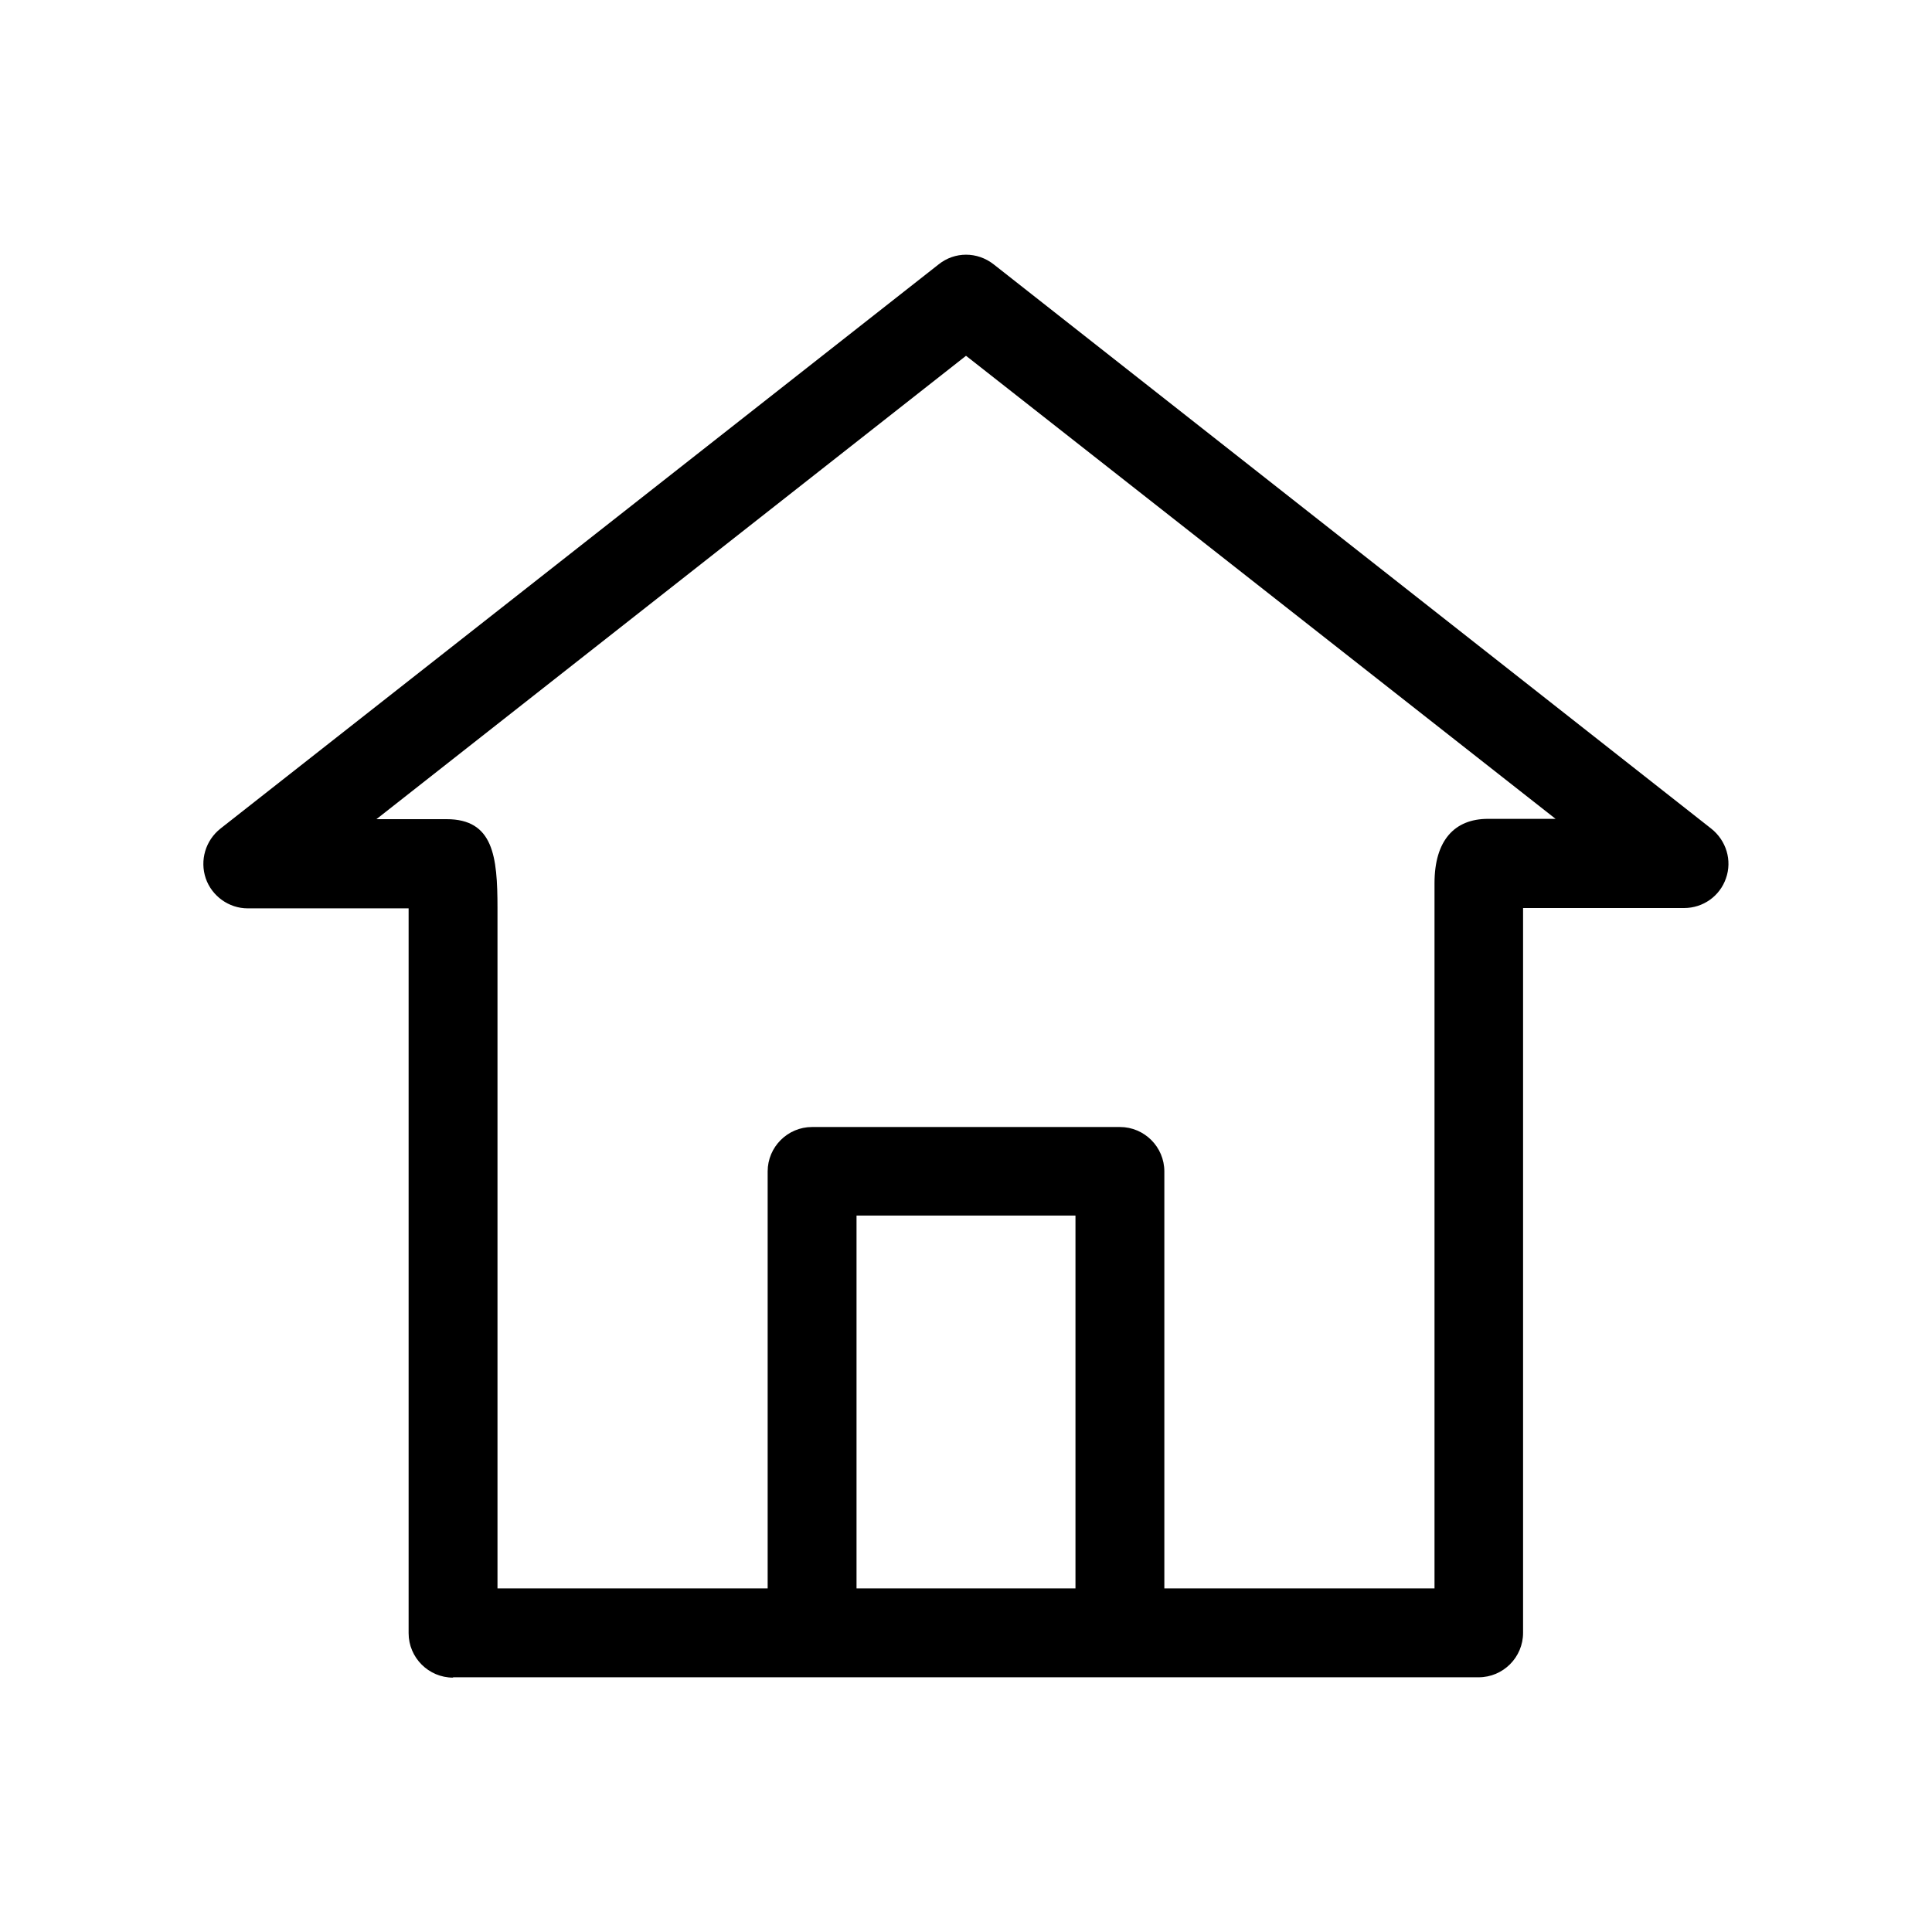
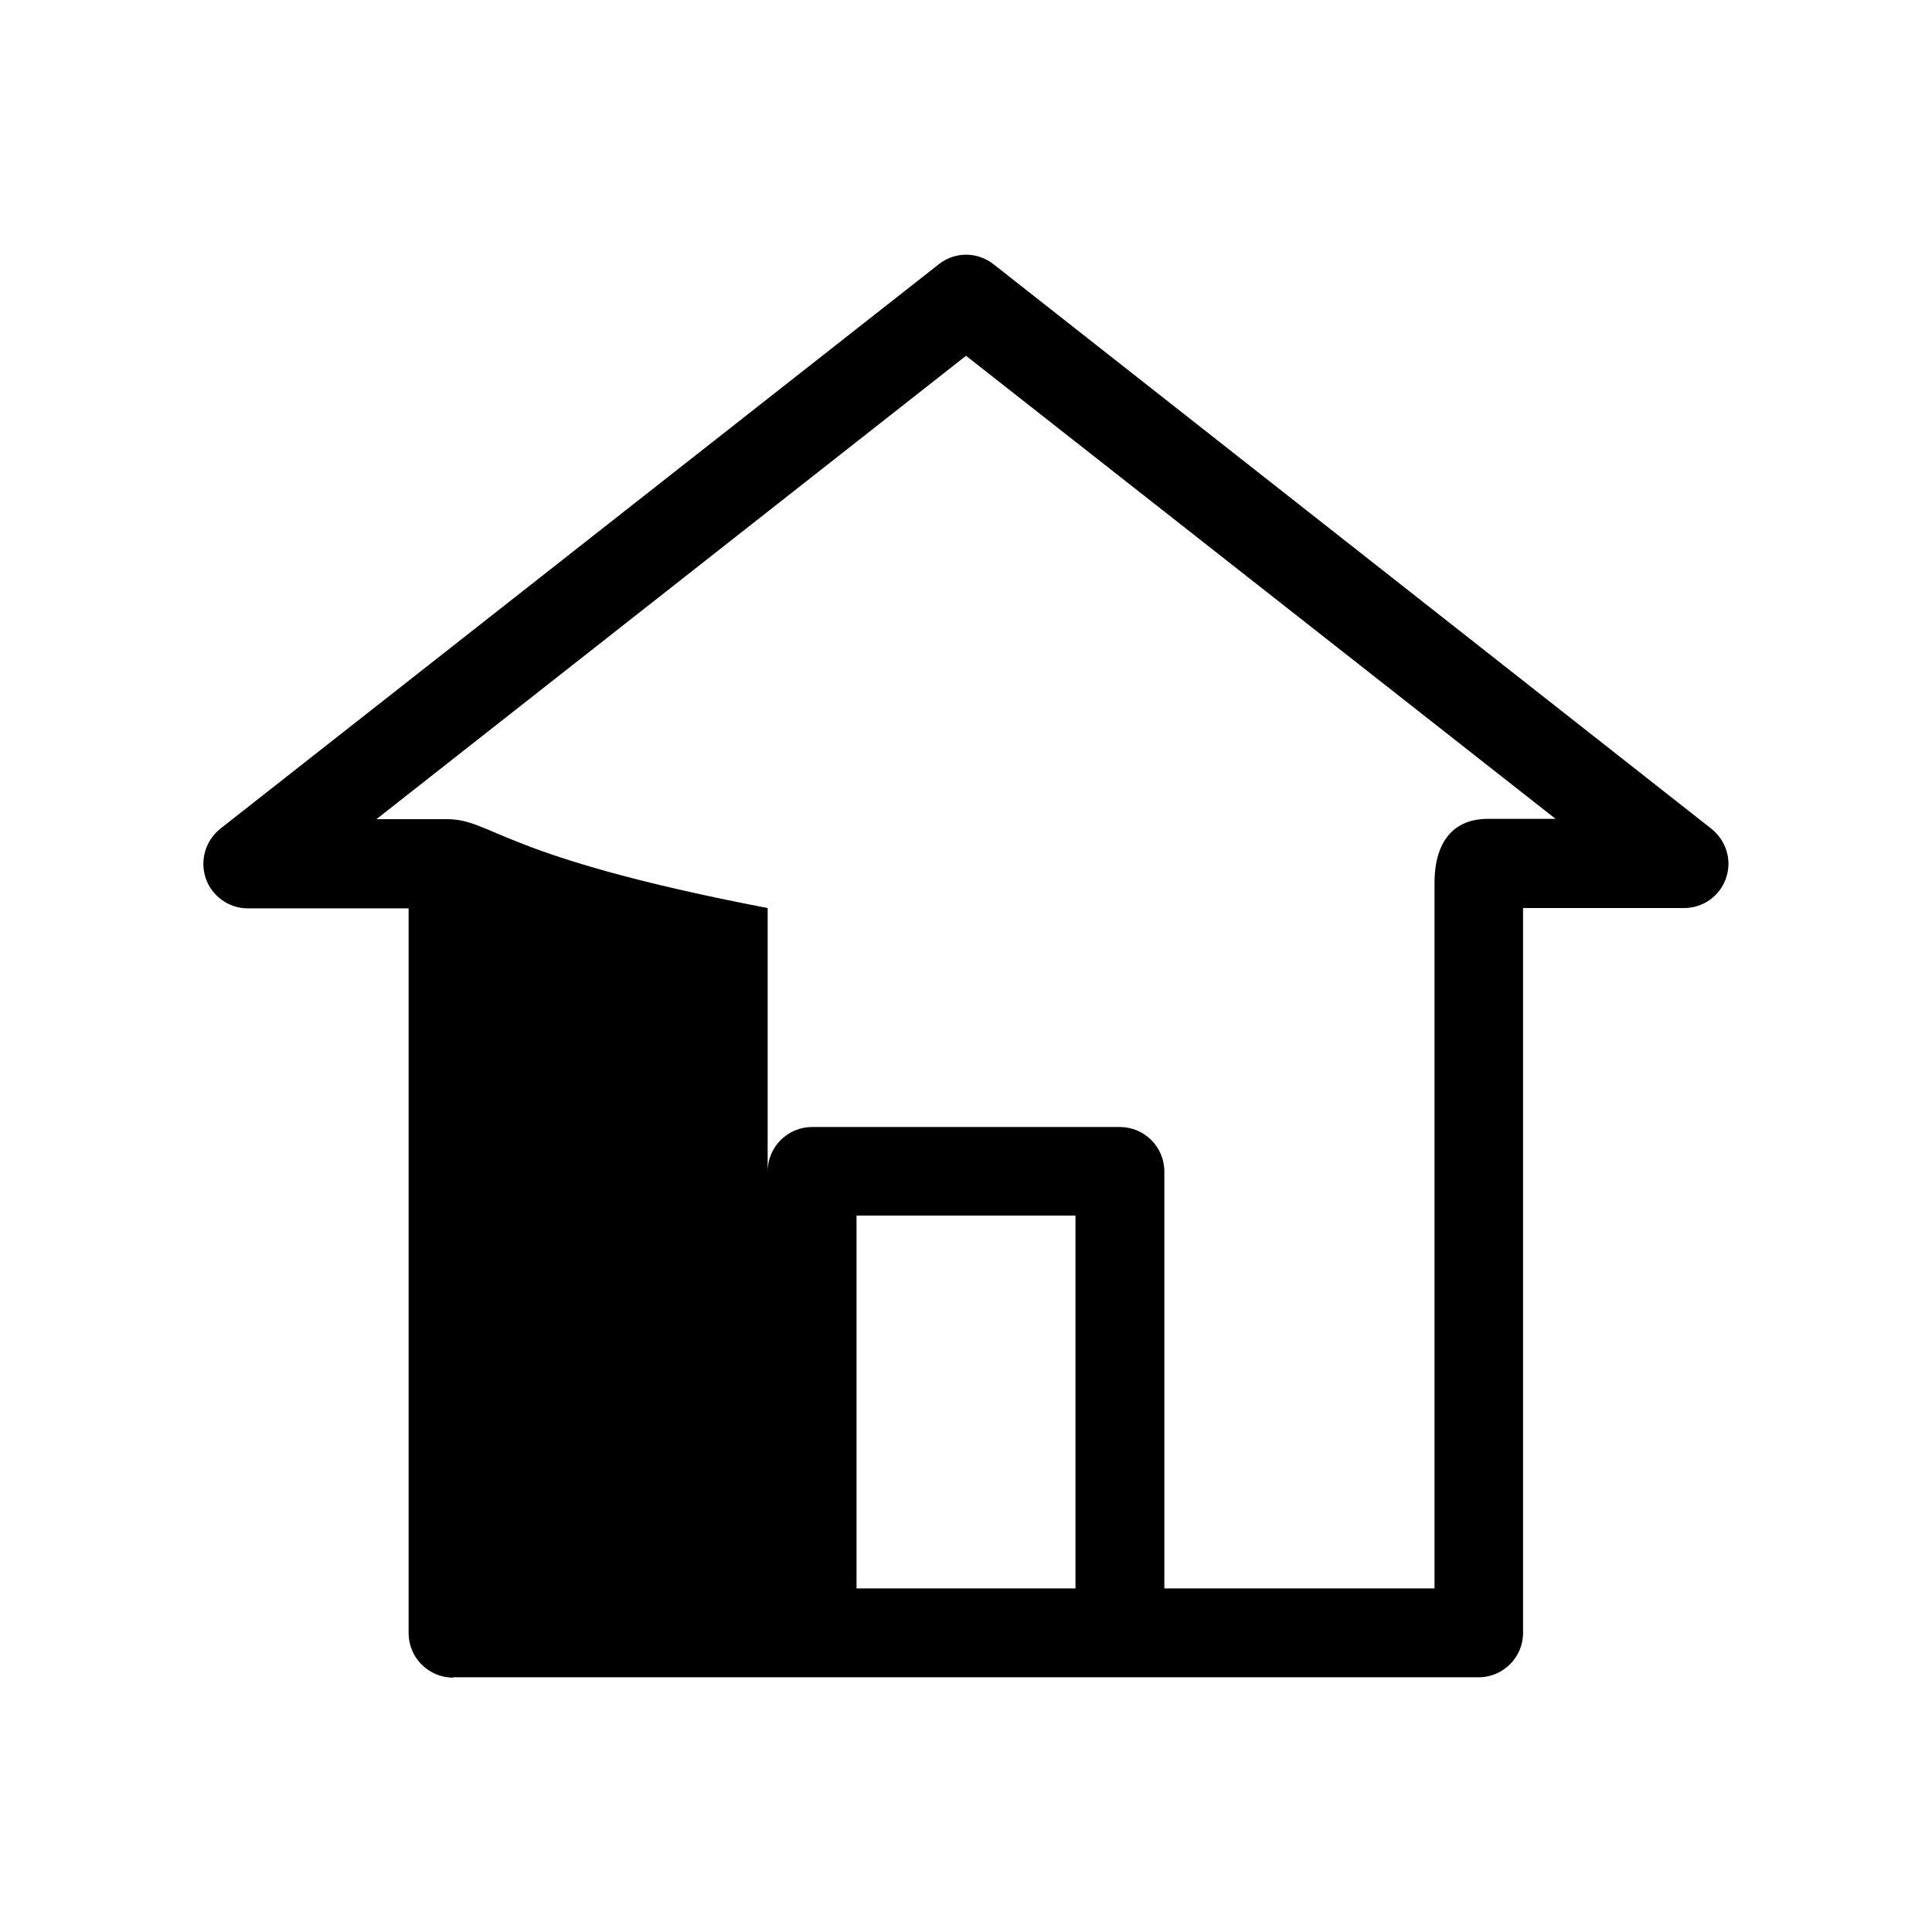
<svg xmlns="http://www.w3.org/2000/svg" width="80" height="80" viewBox="0 0 80 80" fill="none">
-   <path d="M18.76 69.453H61.227C62.24 69.453 63.067 68.627 63.067 67.613V37.6H69.733C70.52 37.6 71.213 37.107 71.467 36.373C71.733 35.627 71.48 34.8 70.853 34.307L41.147 10.947C40.467 10.413 39.533 10.413 38.867 10.947L9.133 34.307C8.507 34.8 8.267 35.627 8.52 36.373C8.773 37.107 9.48 37.613 10.253 37.613H16.92V67.627C16.92 68.64 17.747 69.467 18.76 69.467V69.453ZM44.533 65.773H35.467V50.333H44.533V65.773ZM61.613 33.907C60.227 33.907 59.4 34.8 59.4 36.573V65.773H48.213V48.507C48.213 47.493 47.387 46.667 46.373 46.667H33.627C32.613 46.667 31.787 47.493 31.787 48.507V65.773H20.6V37.6C20.6 35.453 20.427 33.92 18.493 33.92H15.587L40 14.733L40.173 14.867L64.413 33.907H61.613Z" fill="black" />
+   <path d="M18.76 69.453H61.227C62.24 69.453 63.067 68.627 63.067 67.613V37.6H69.733C70.52 37.6 71.213 37.107 71.467 36.373C71.733 35.627 71.48 34.8 70.853 34.307L41.147 10.947C40.467 10.413 39.533 10.413 38.867 10.947L9.133 34.307C8.507 34.8 8.267 35.627 8.52 36.373C8.773 37.107 9.48 37.613 10.253 37.613H16.92V67.627C16.92 68.64 17.747 69.467 18.76 69.467V69.453ZM44.533 65.773H35.467V50.333H44.533V65.773ZM61.613 33.907C60.227 33.907 59.4 34.8 59.4 36.573V65.773H48.213V48.507C48.213 47.493 47.387 46.667 46.373 46.667H33.627C32.613 46.667 31.787 47.493 31.787 48.507V65.773V37.6C20.6 35.453 20.427 33.92 18.493 33.92H15.587L40 14.733L40.173 14.867L64.413 33.907H61.613Z" fill="black" />
</svg>